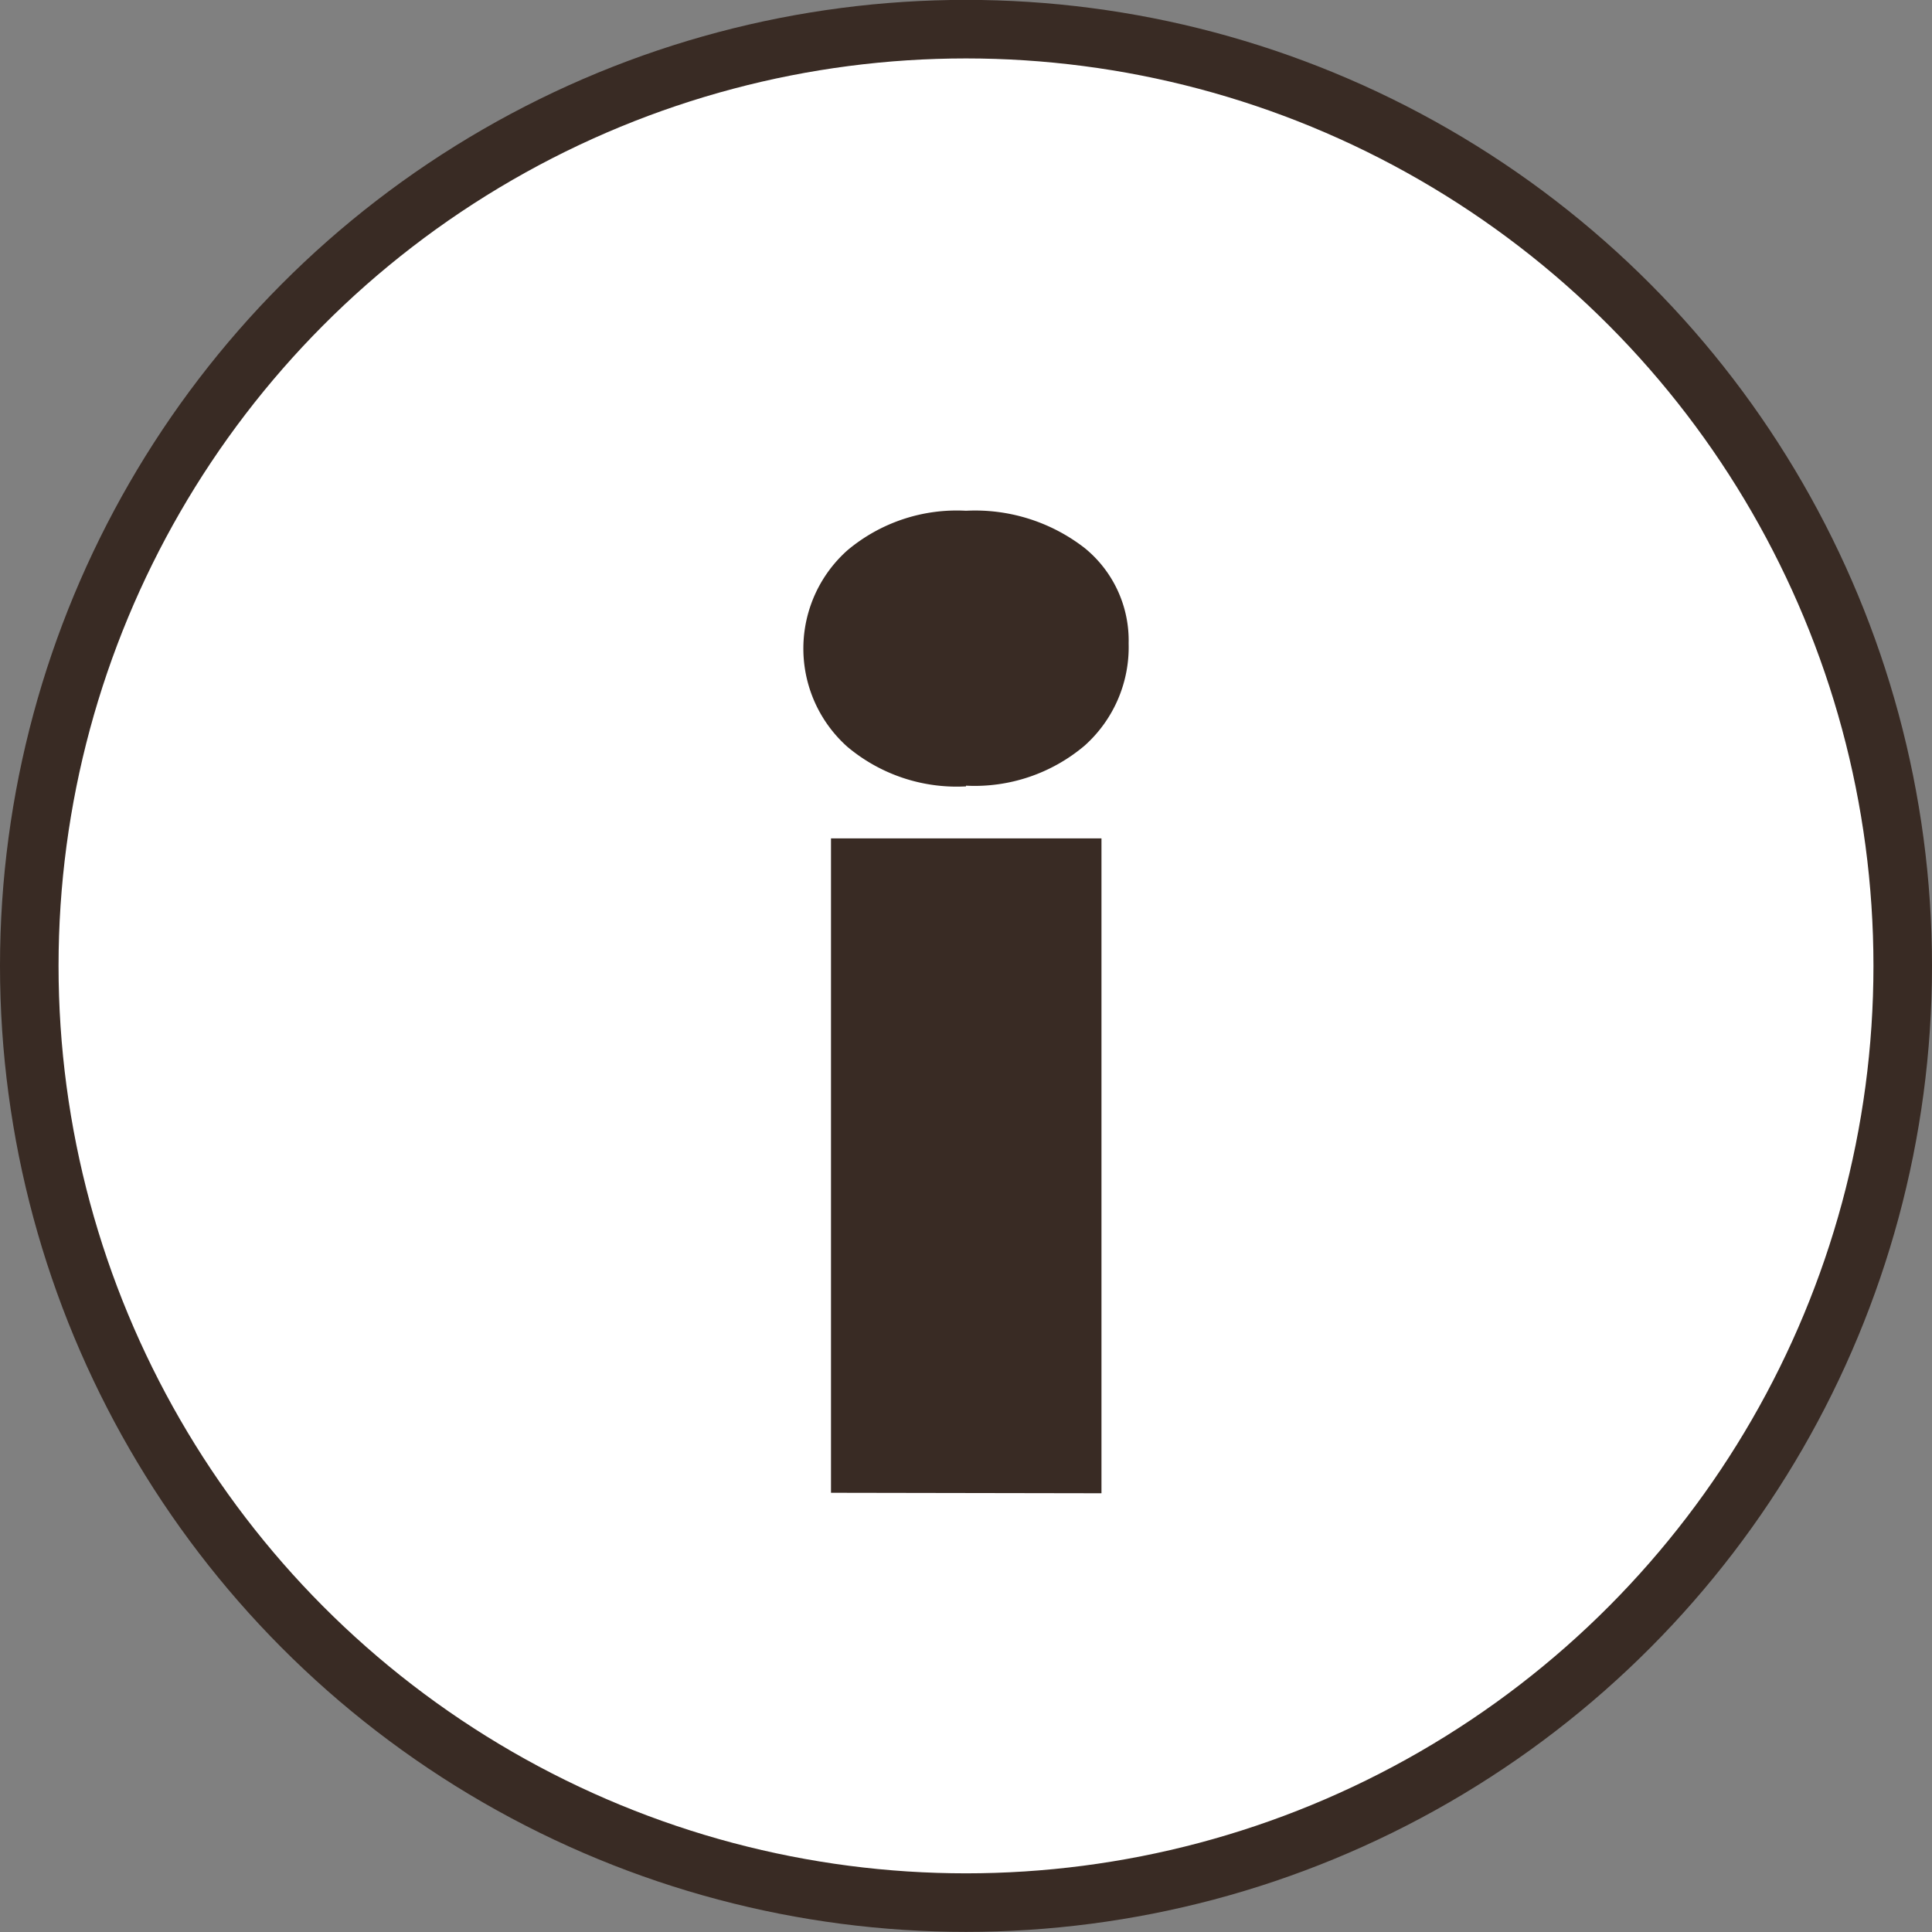
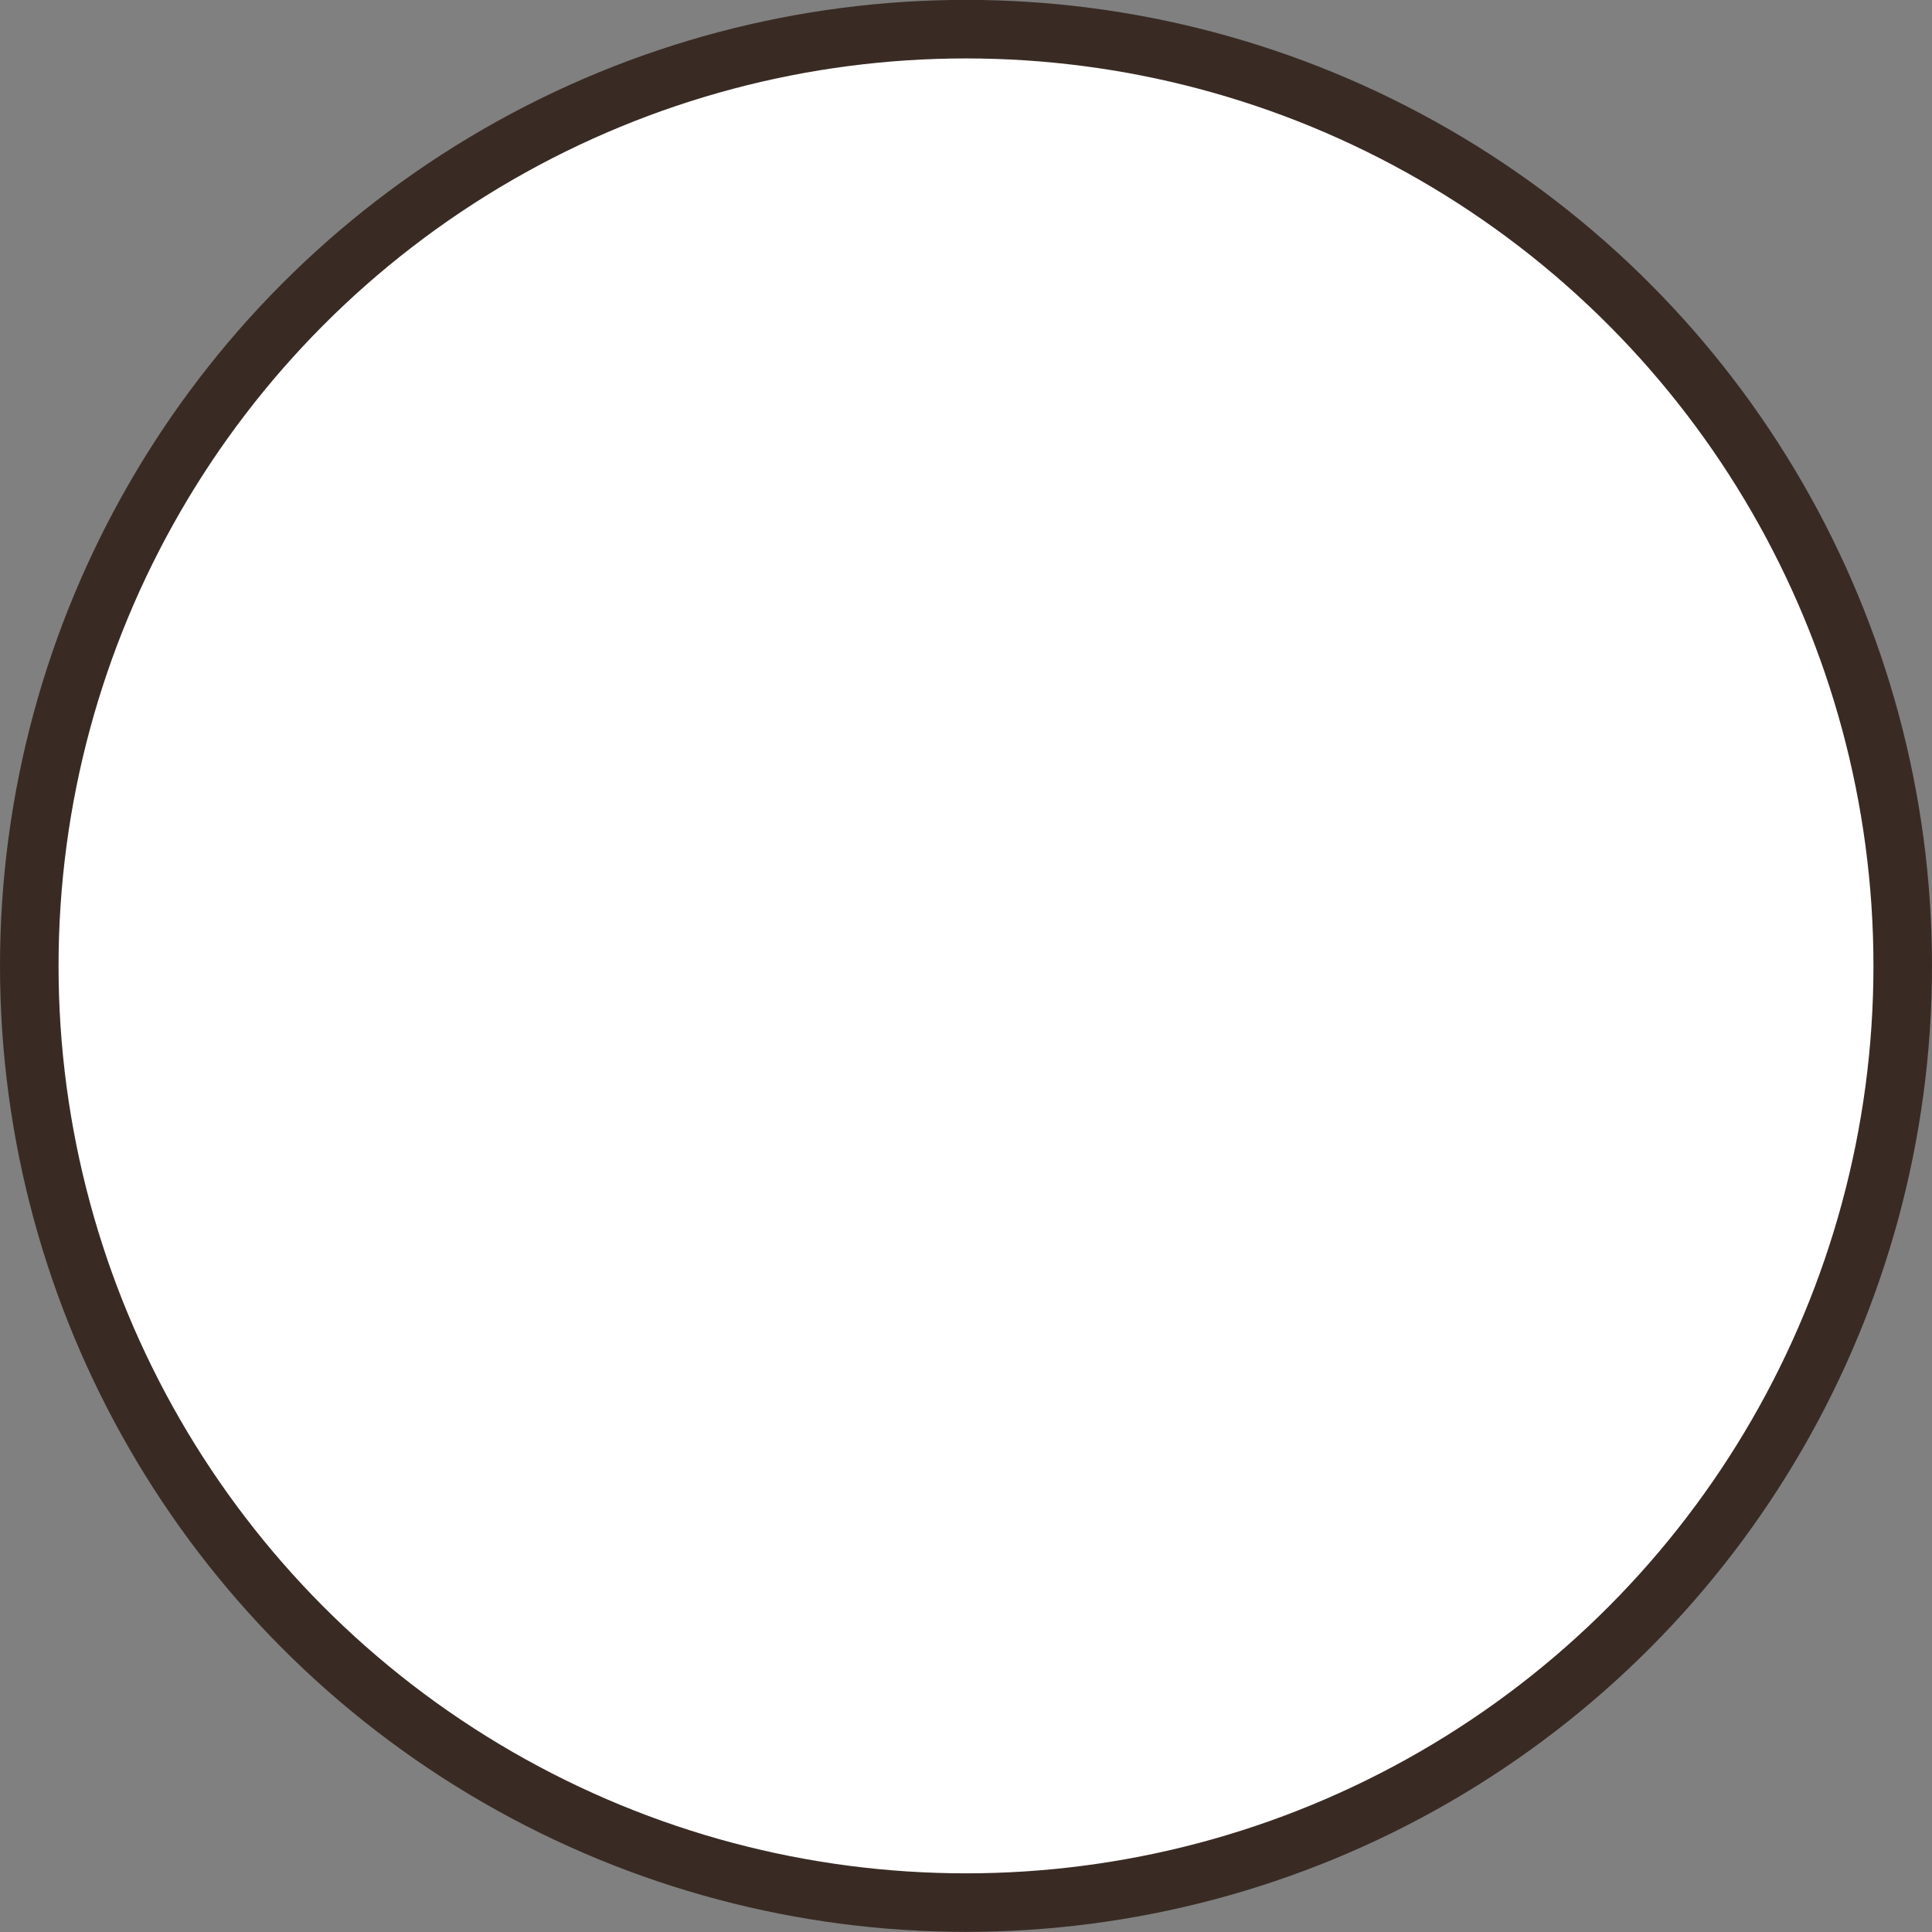
<svg xmlns="http://www.w3.org/2000/svg" width="16.5" height="16.5" viewBox="0 0 16.5 16.5">
  <rect x="0" y="0" width="16.5" height="16.5" fill="#808080" stroke="none" />
  <g id="グループ_39784" data-name="グループ 39784" transform="translate(-325.5 -2812.281)">
    <g id="グループ_1996" data-name="グループ 1996" transform="translate(-4311.242 -69.953)">
      <circle id="楕円形_339" data-name="楕円形 339" cx="8" cy="8" r="8" transform="translate(4636.992 2882.483)" fill="#fff" stroke="#392b24" stroke-width="0.5" />
-       <path id="パス_4176" data-name="パス 4176" d="M207.589,162.863a1.452,1.452,0,0,1-1.013-.338,1.124,1.124,0,0,1,0-1.678,1.452,1.452,0,0,1,1.013-.338,1.525,1.525,0,0,1,1.013.318,1.018,1.018,0,0,1,.376.815,1.128,1.128,0,0,1-.376.873,1.454,1.454,0,0,1-1.013.342Zm-1.153,6.033v-5.589h2.31V168.9Z" transform="translate(4437.403 2726.087)" fill="#392b24" />
    </g>
  </g>
</svg>